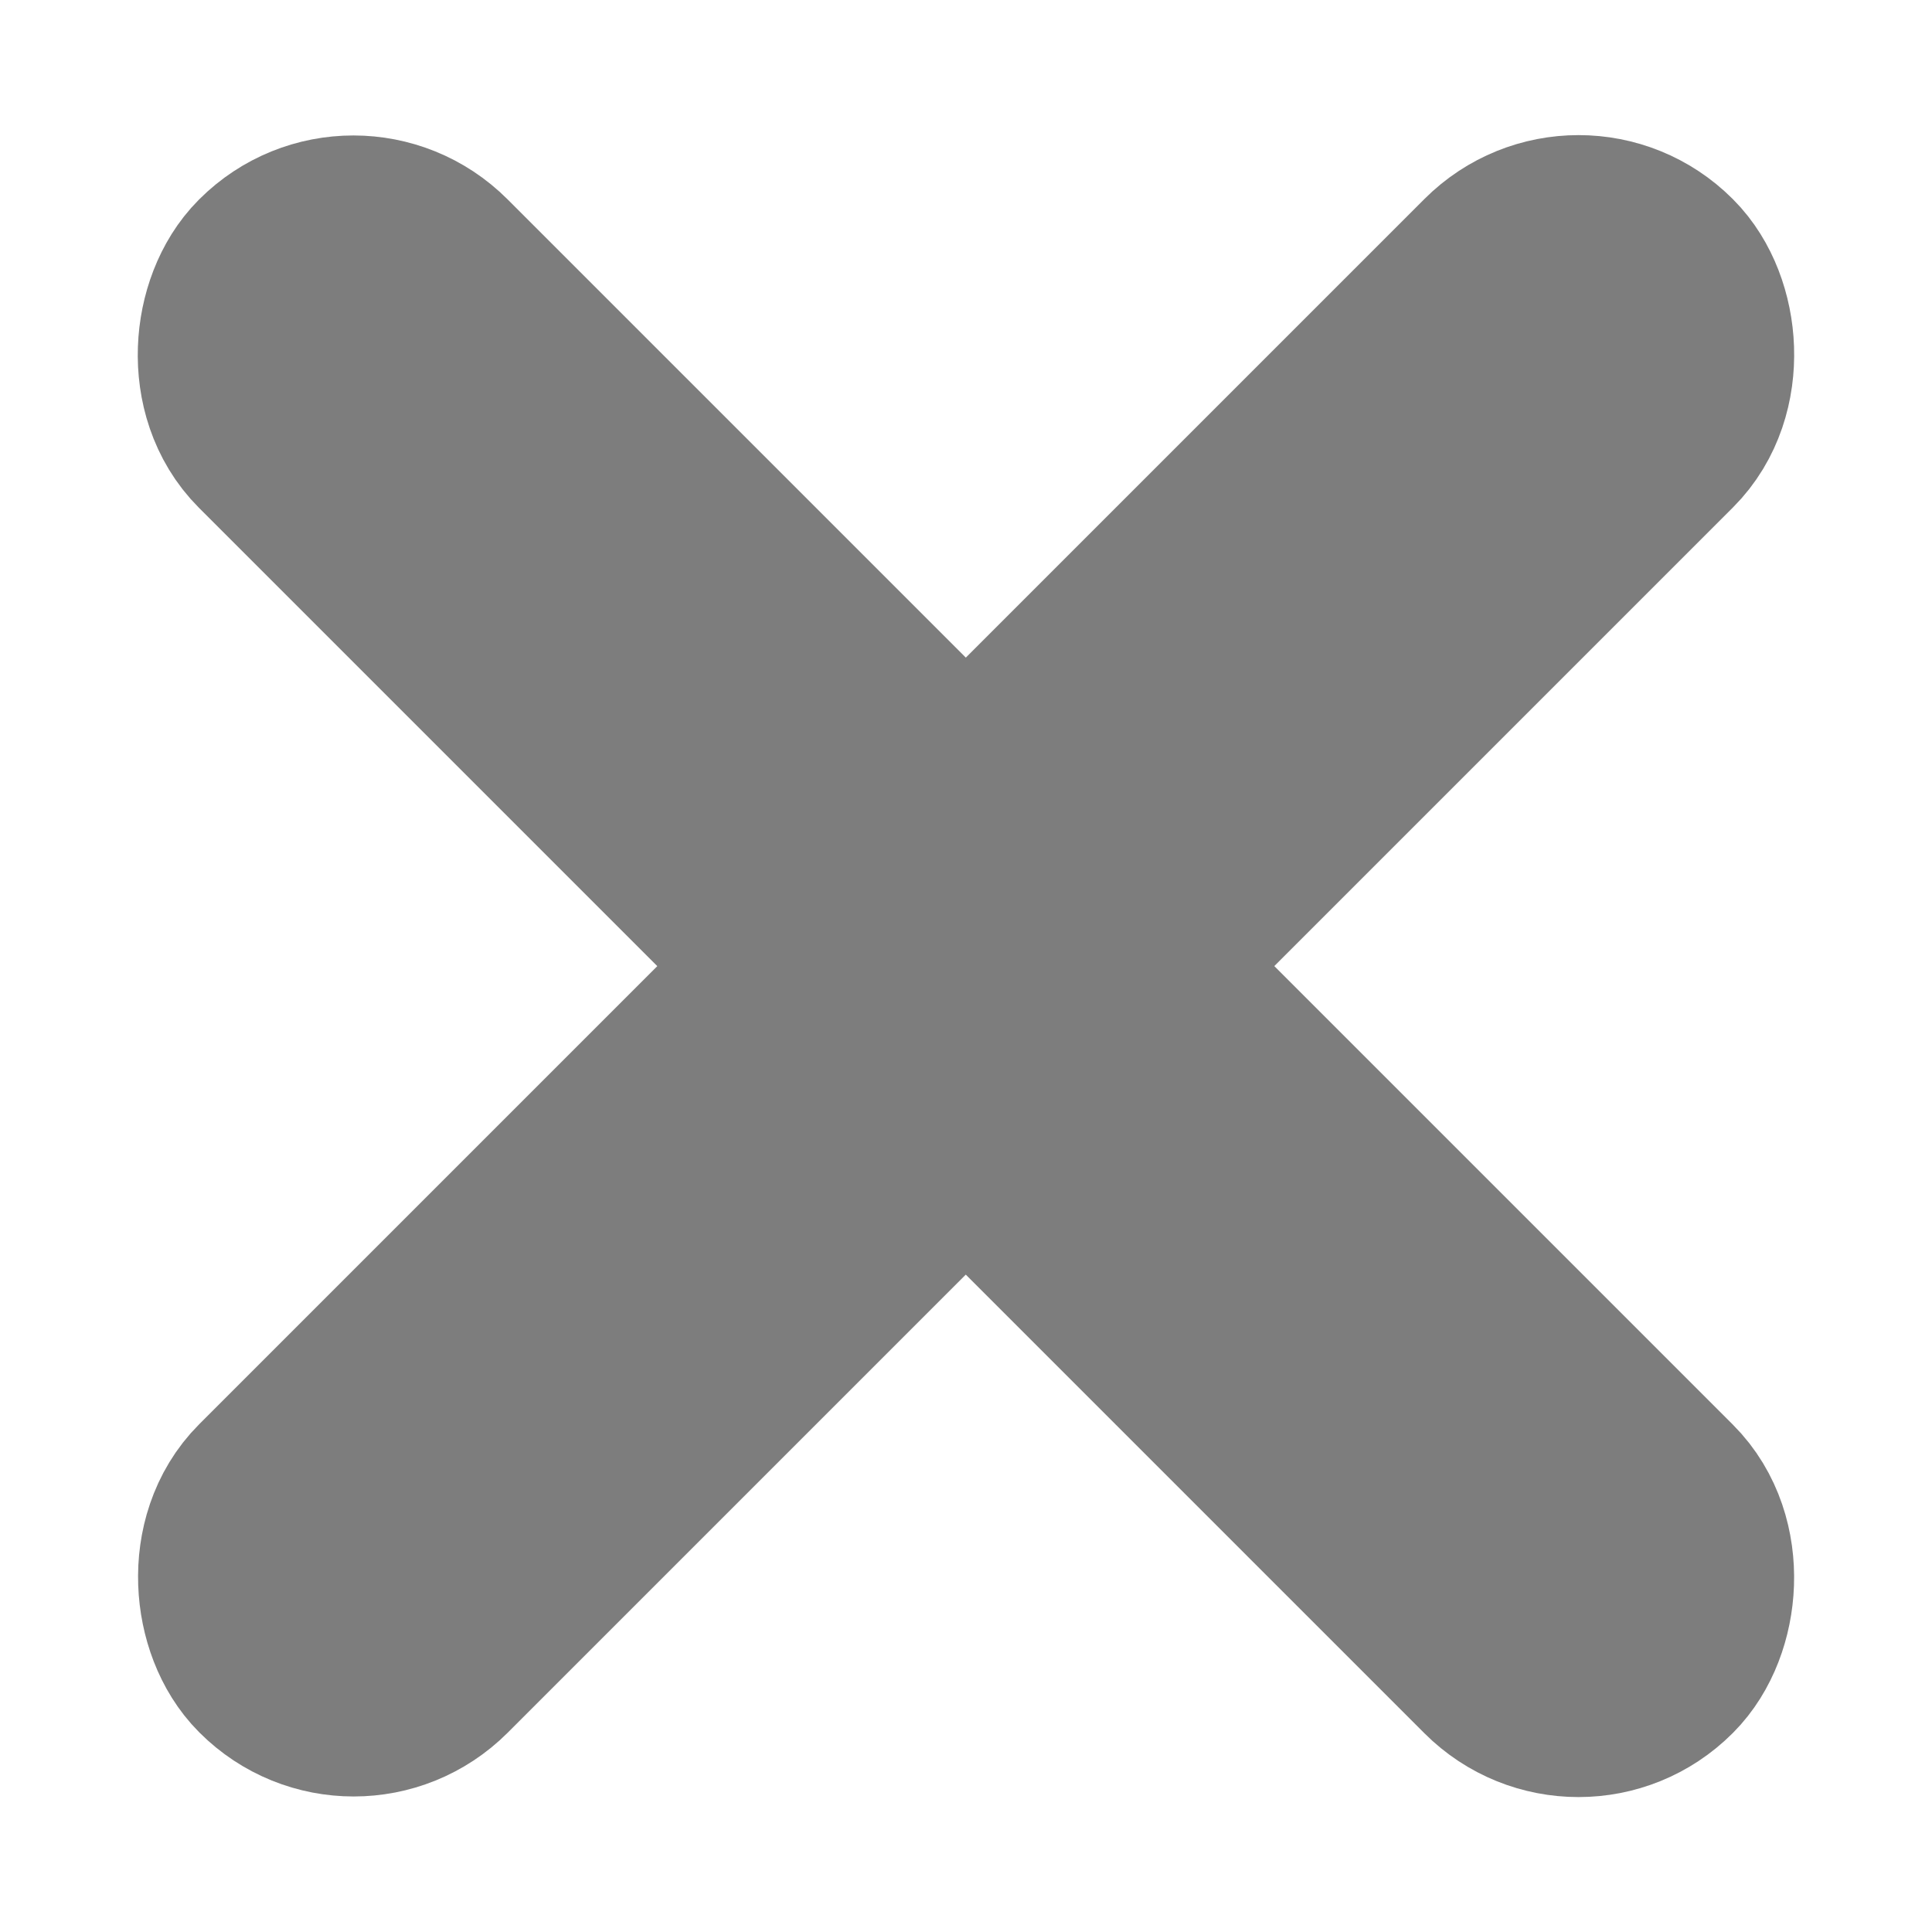
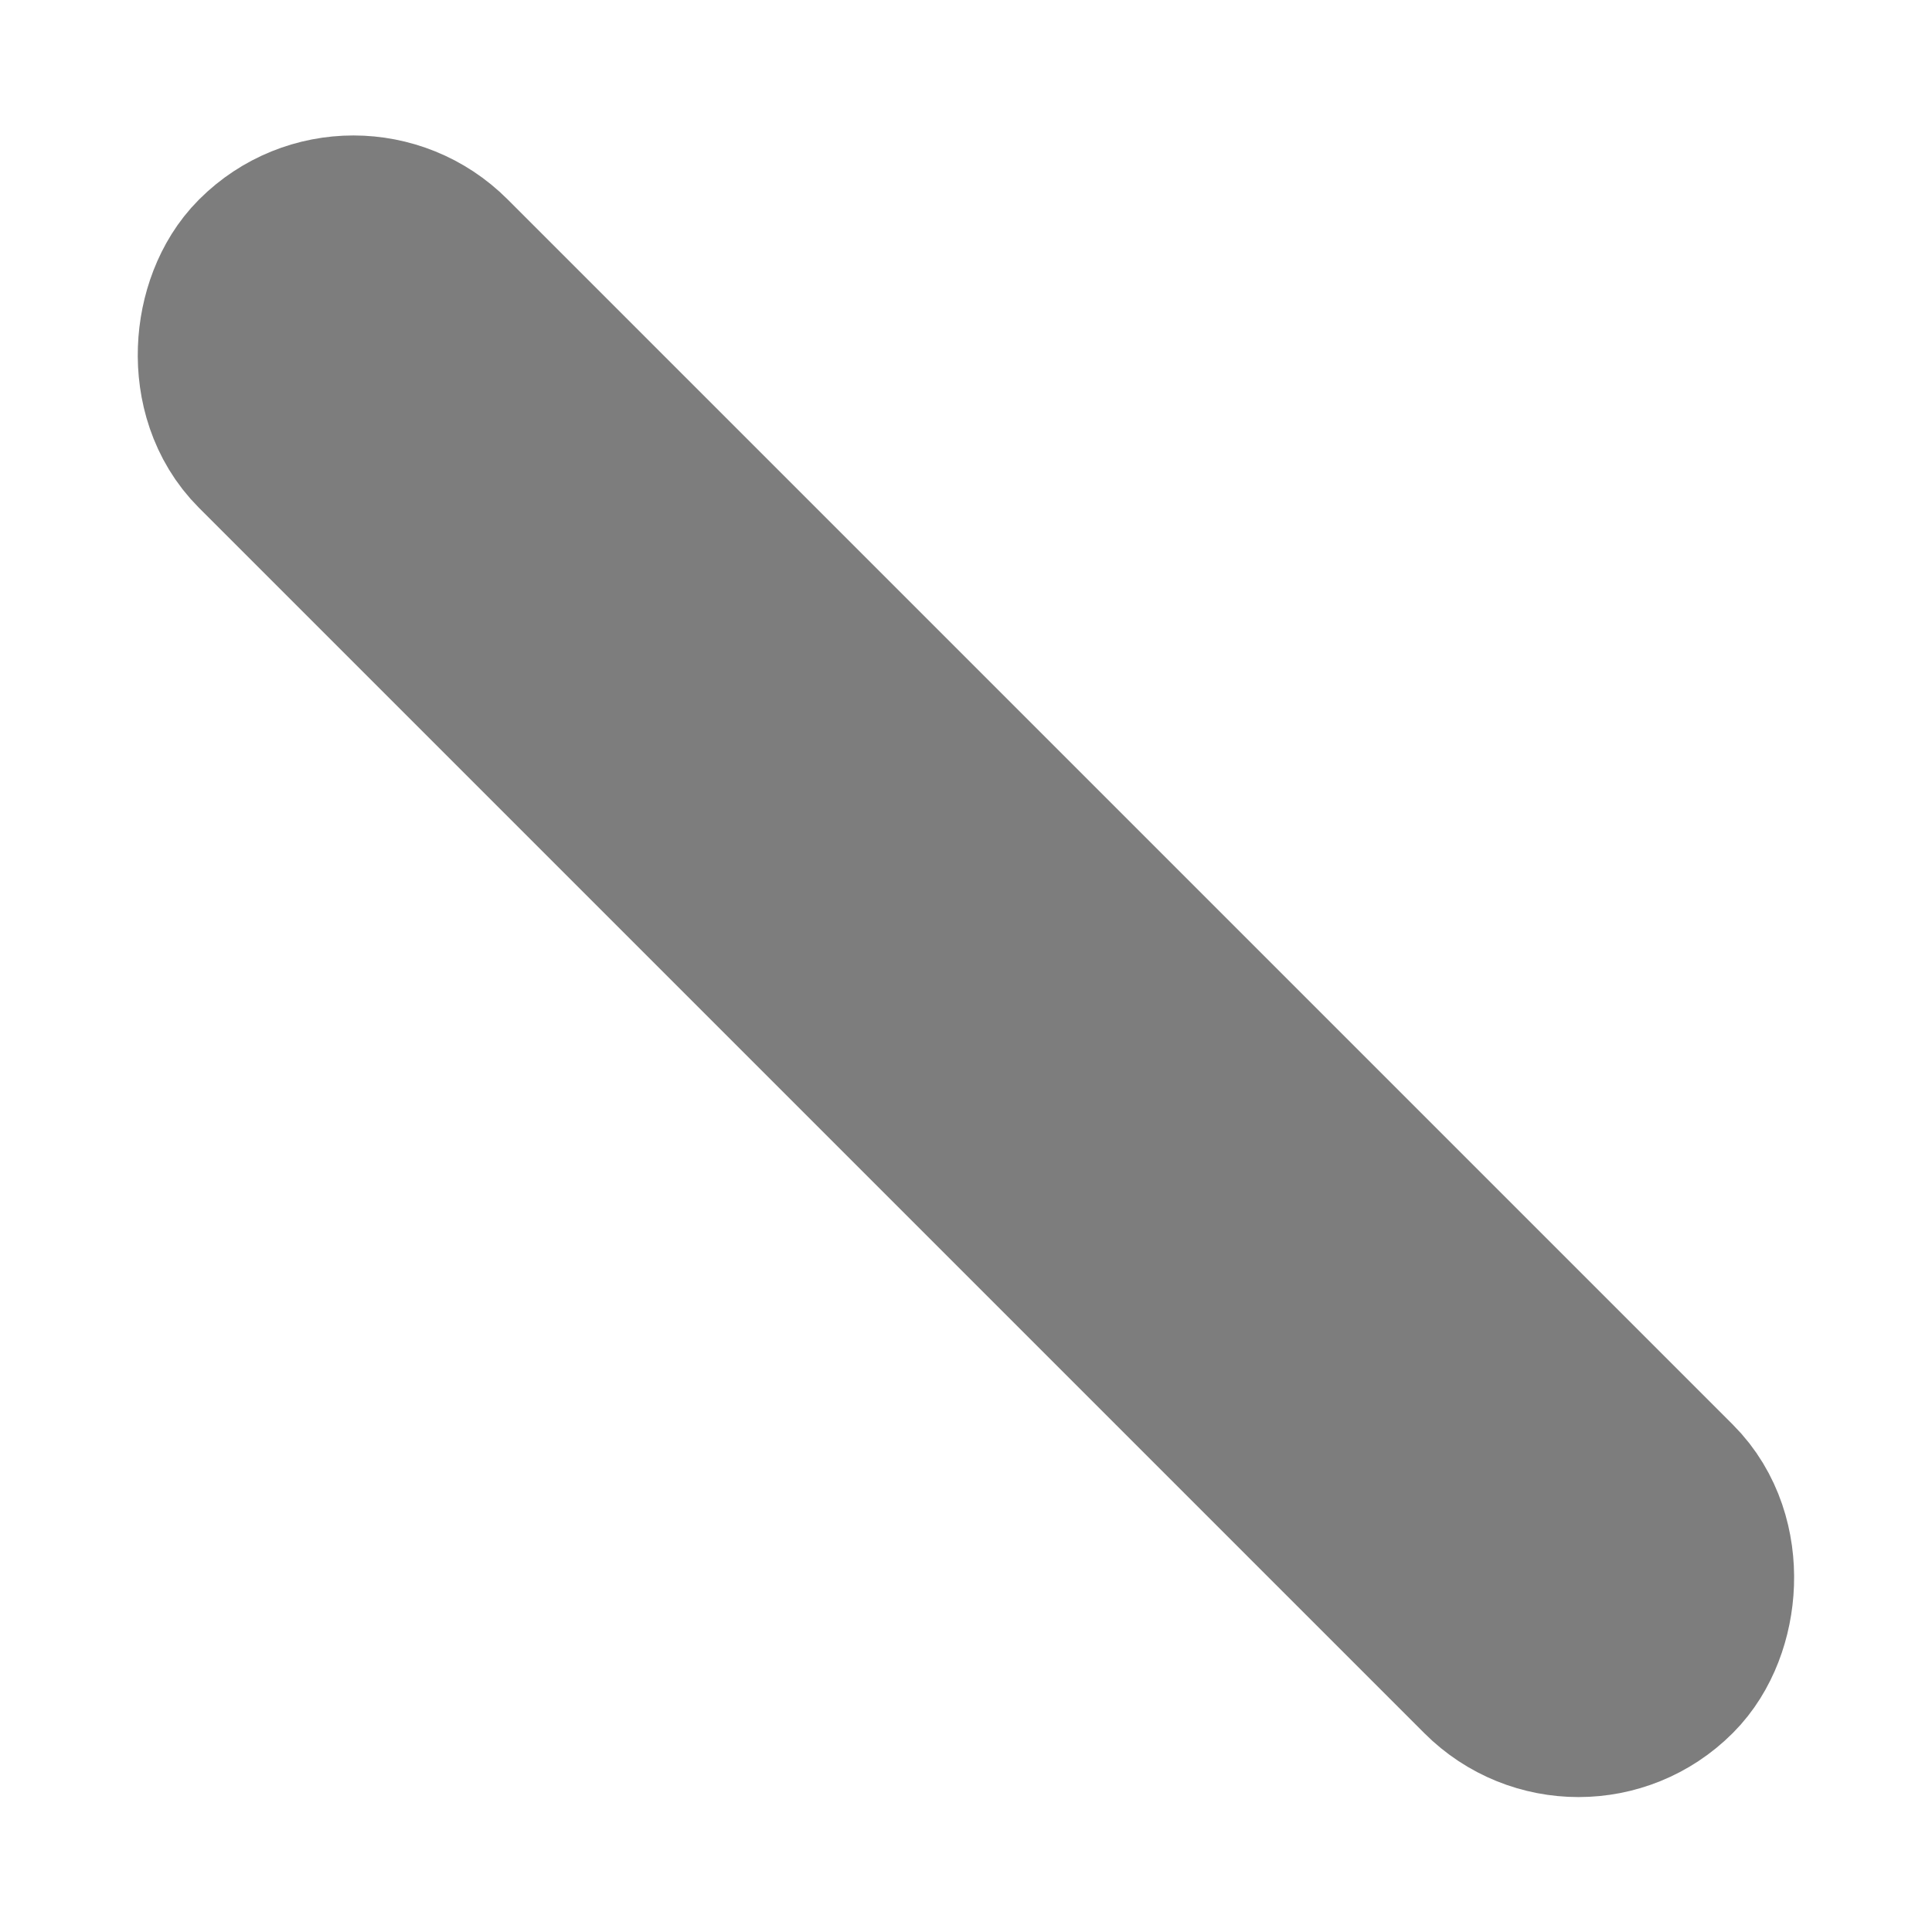
<svg xmlns="http://www.w3.org/2000/svg" xmlns:ns1="http://www.inkscape.org/namespaces/inkscape" xmlns:ns2="http://sodipodi.sourceforge.net/DTD/sodipodi-0.dtd" width="16" height="16" viewBox="0 0 4.233 4.233" version="1.1" id="svg1428" ns1:version="1.0.2 (e86c870879, 2021-01-15)" ns2:docname="bye.svg" ns1:export-xdpi="9.6000004" ns1:export-ydpi="9.6000004">
  <defs id="defs1422" />
  <ns2:namedview id="base" pagecolor="#ffffff" bordercolor="#666666" borderopacity="1.0" ns1:pageopacity="0.0" ns1:pageshadow="2" ns1:zoom="11.2" ns1:cx="29.128627" ns1:cy="15.981622" ns1:document-units="px" ns1:current-layer="layer1" ns1:document-rotation="0" showgrid="false" ns1:window-width="1851" ns1:window-height="1016" ns1:window-x="1680" ns1:window-y="27" ns1:window-maximized="1" units="px" />
  <g ns1:label="Calque 1" ns1:groupmode="layer" id="layer1">
    <rect style="fill:#7d7d7d;stroke:#7d7d7d;stroke-width:0.529;stroke-miterlimit:4;stroke-dasharray:none;stroke-opacity:1" id="rect1026" width="4.223" height="0.427" x="0.882" y="-0.213" transform="rotate(45)" ry="0.213" />
-     <rect style="fill:#7d7d7d;stroke:#7d7d7d;stroke-width:0.529;stroke-miterlimit:4;stroke-dasharray:none;stroke-opacity:1" id="rect1026-3" width="4.223" height="0.427" x="-2.112" y="2.78" transform="matrix(-0.707,0.707,0.707,0.707,0,0)" ry="0.213" />
  </g>
</svg>